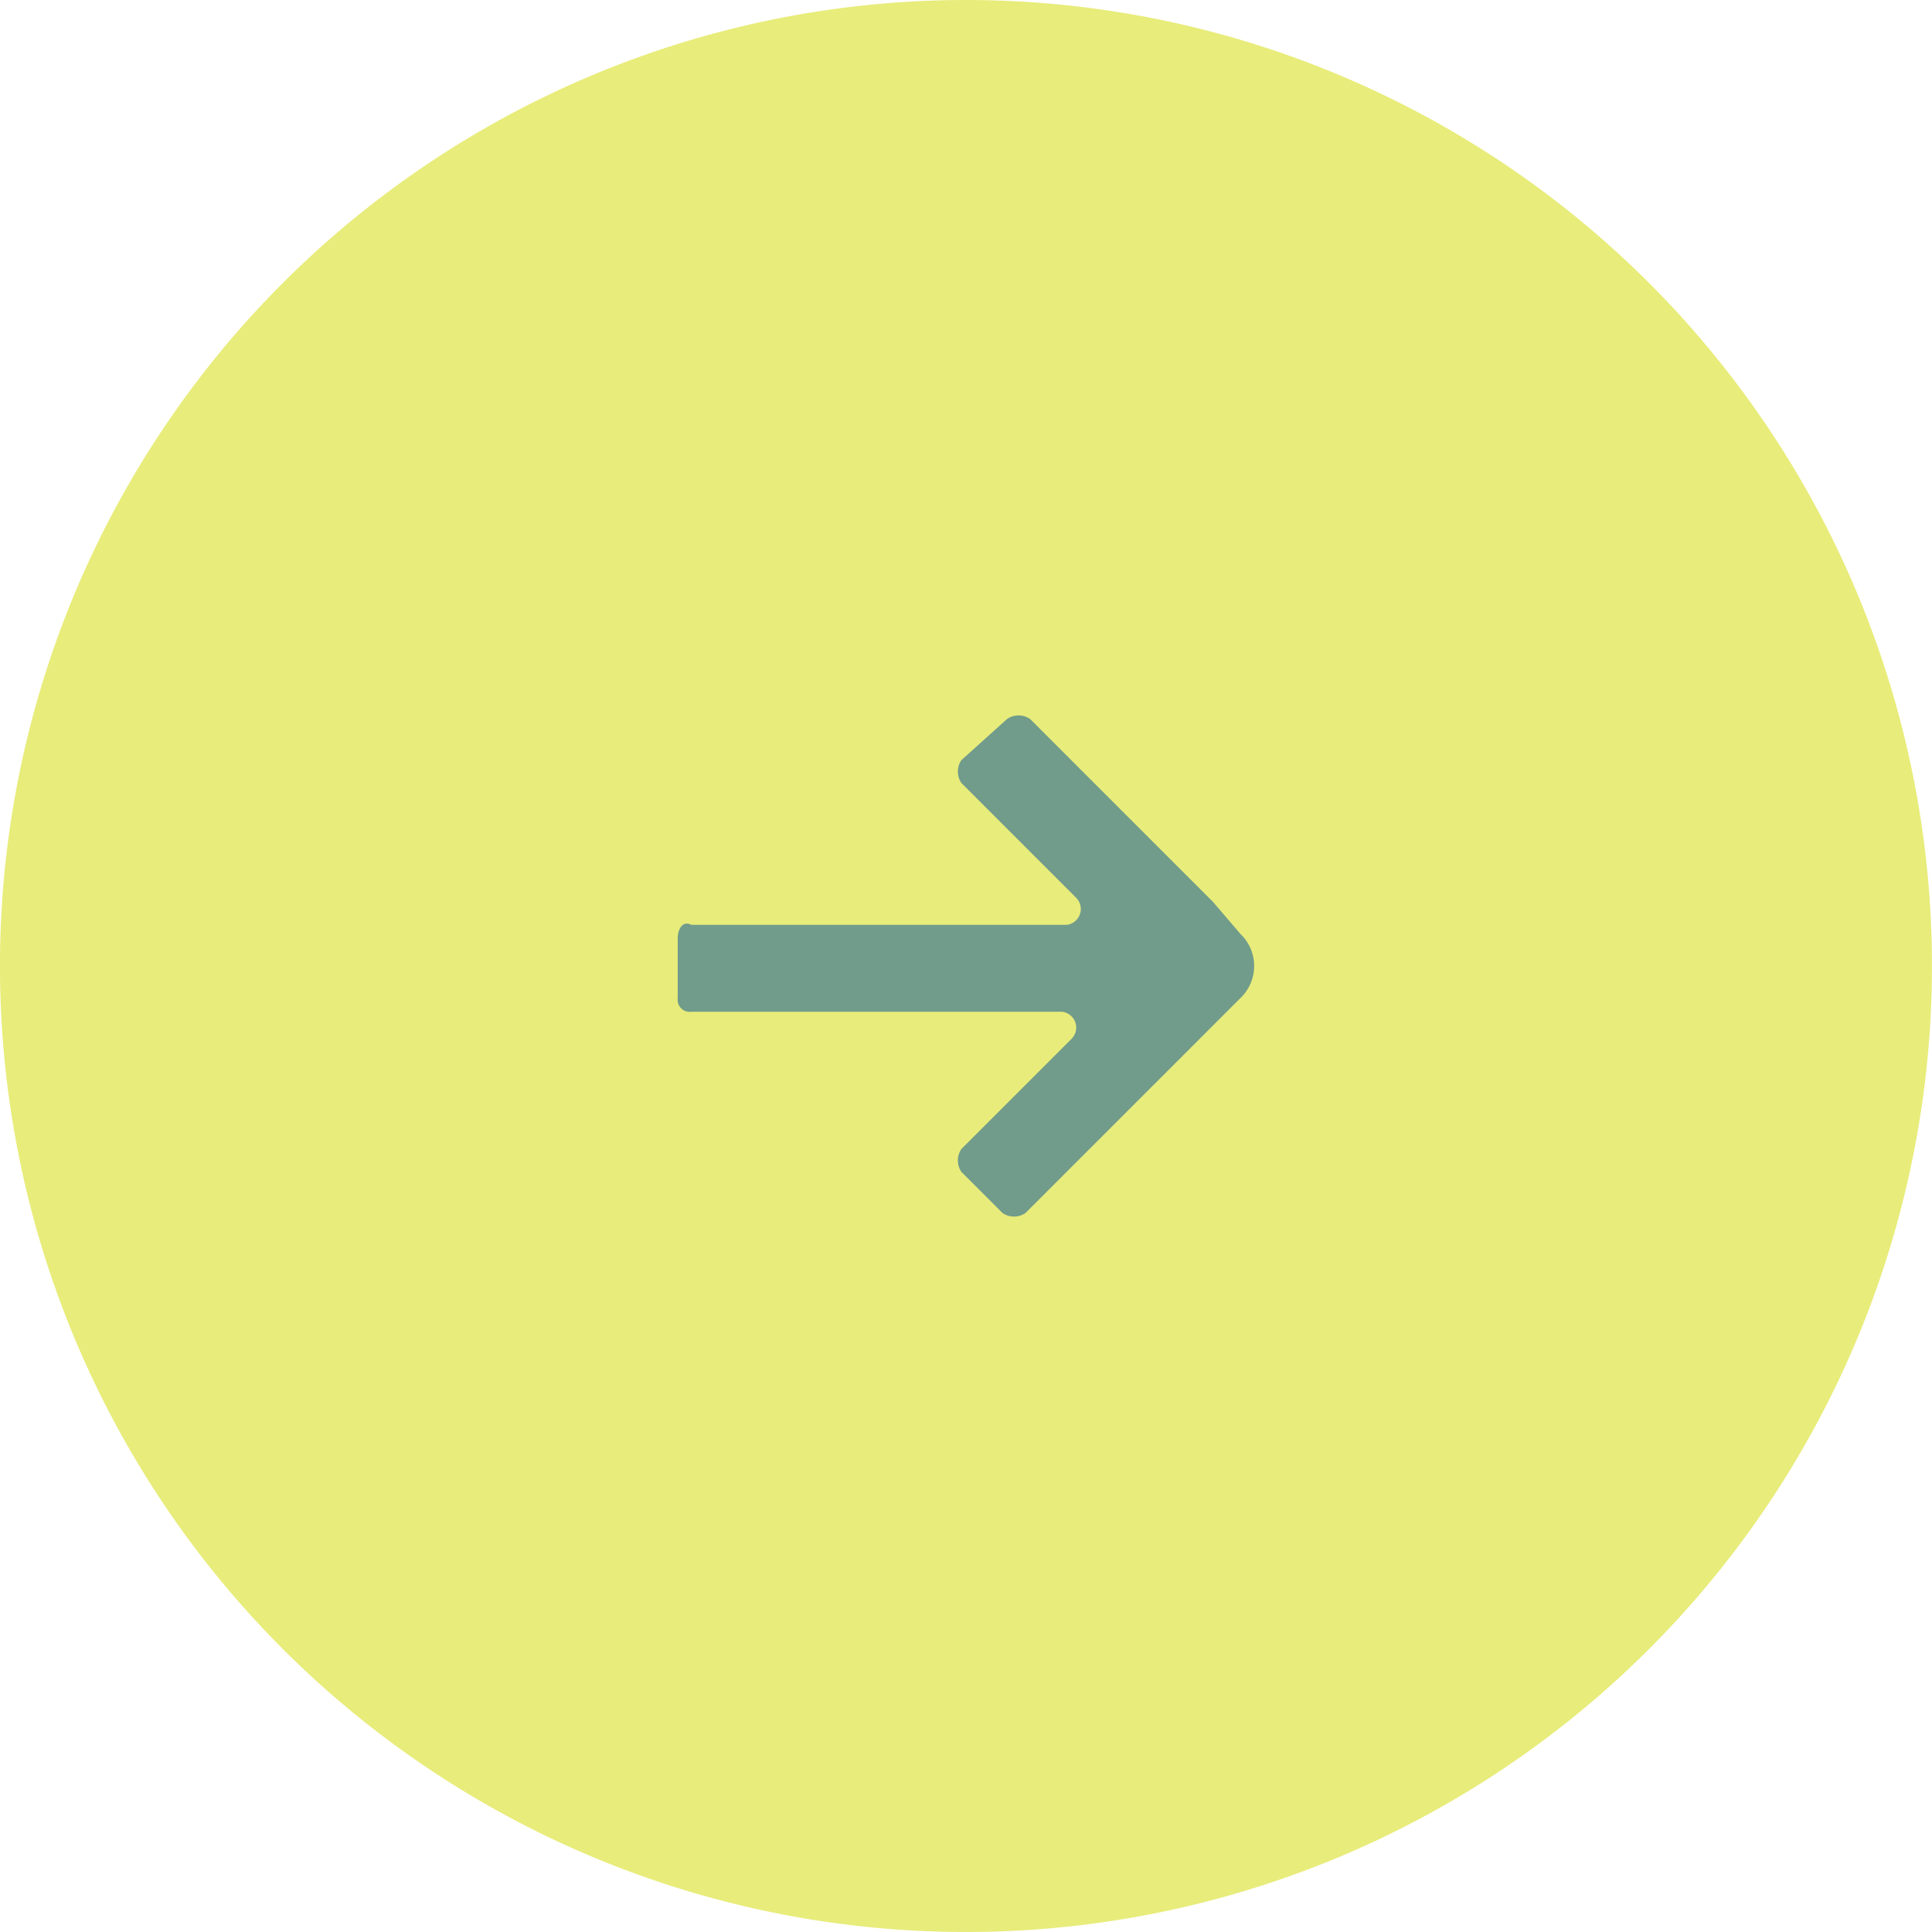
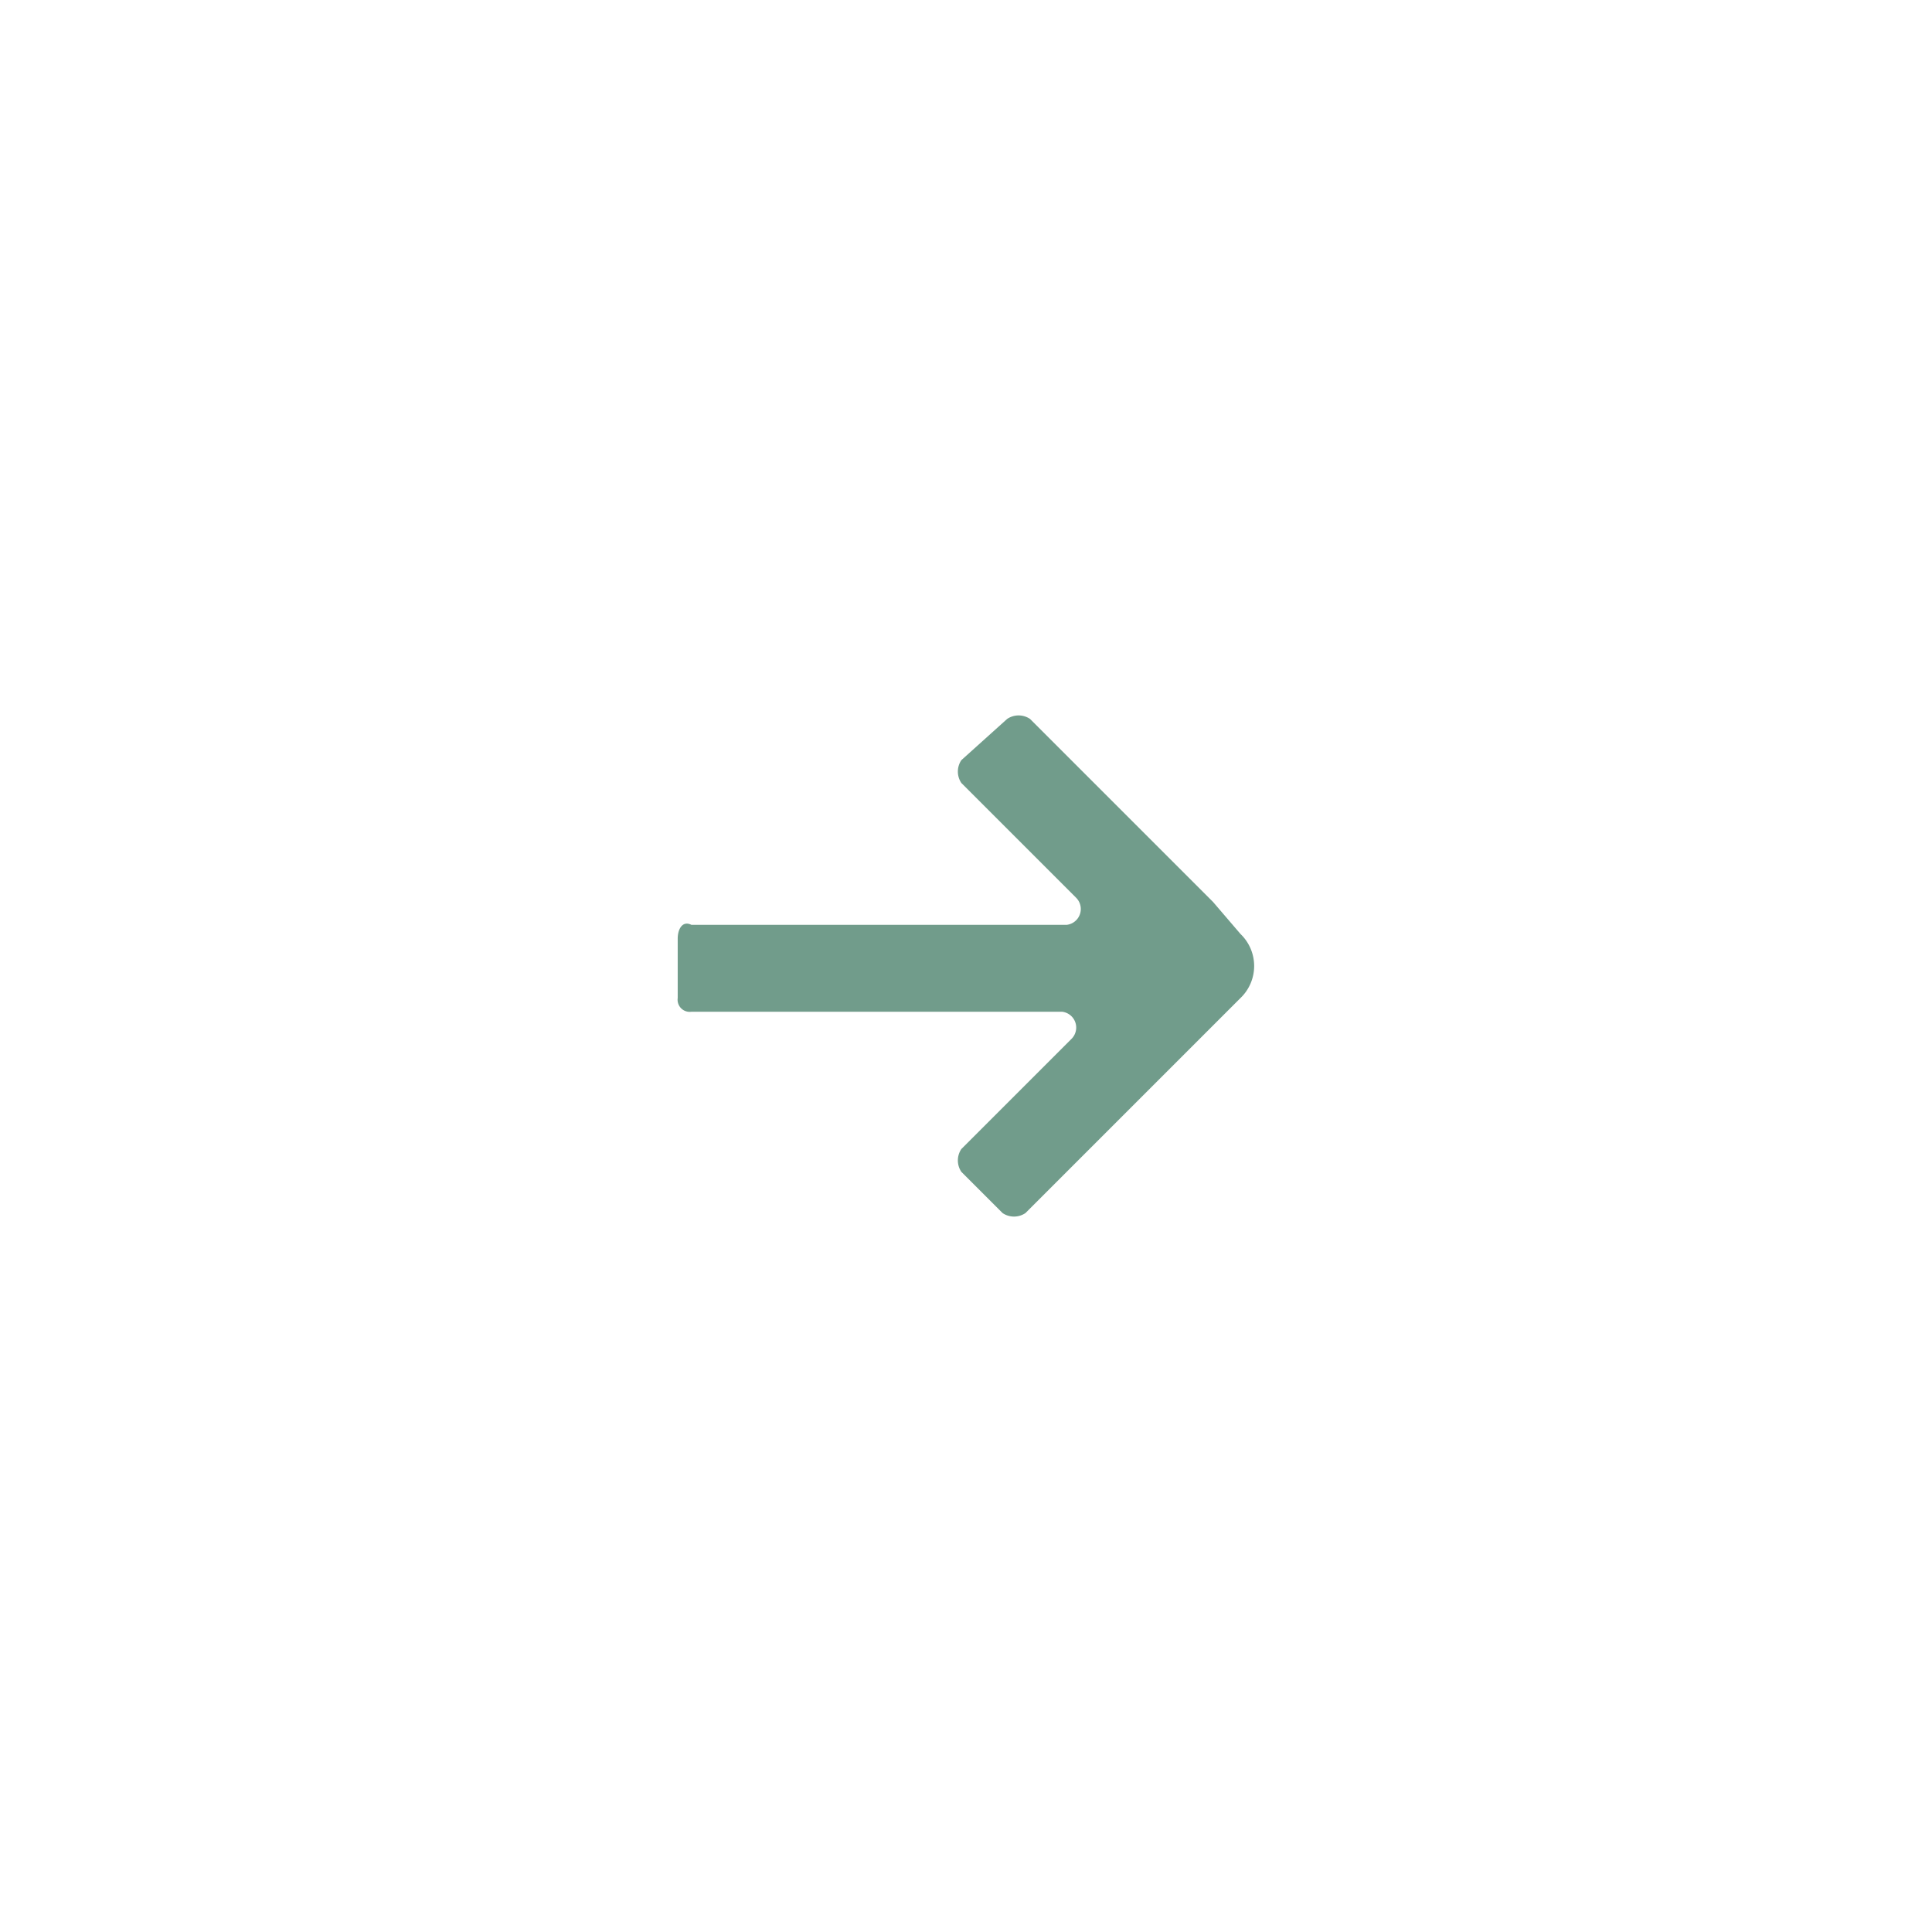
<svg xmlns="http://www.w3.org/2000/svg" width="52.252" height="52.252" viewBox="0 0 52.252 52.252">
  <g transform="translate(-1417.875 -1058.873)">
-     <path d="M26.126,0A26.126,26.126,0,1,1,0,26.126,26.126,26.126,0,0,1,26.126,0Z" transform="translate(1417.874 1058.873)" fill="#e8ec7a" />
    <path d="M14.479,5.068,9.529.118a.552.552,0,0,0-.619,0L7.672,1.232a.552.552,0,0,0,0,.619l3.094,3.094a.431.431,0,0,1-.247.742H.371C.124,5.563,0,5.81,0,6.058V7.666a.328.328,0,0,0,.371.371H10.395a.431.431,0,0,1,.247.742l-2.97,2.97a.552.552,0,0,0,0,.619l1.114,1.114a.552.552,0,0,0,.619,0l5.816-5.816a1.2,1.2,0,0,0,0-1.732Z" transform="translate(1436.204 1078.199)" fill="#719c8b" />
  </g>
</svg>